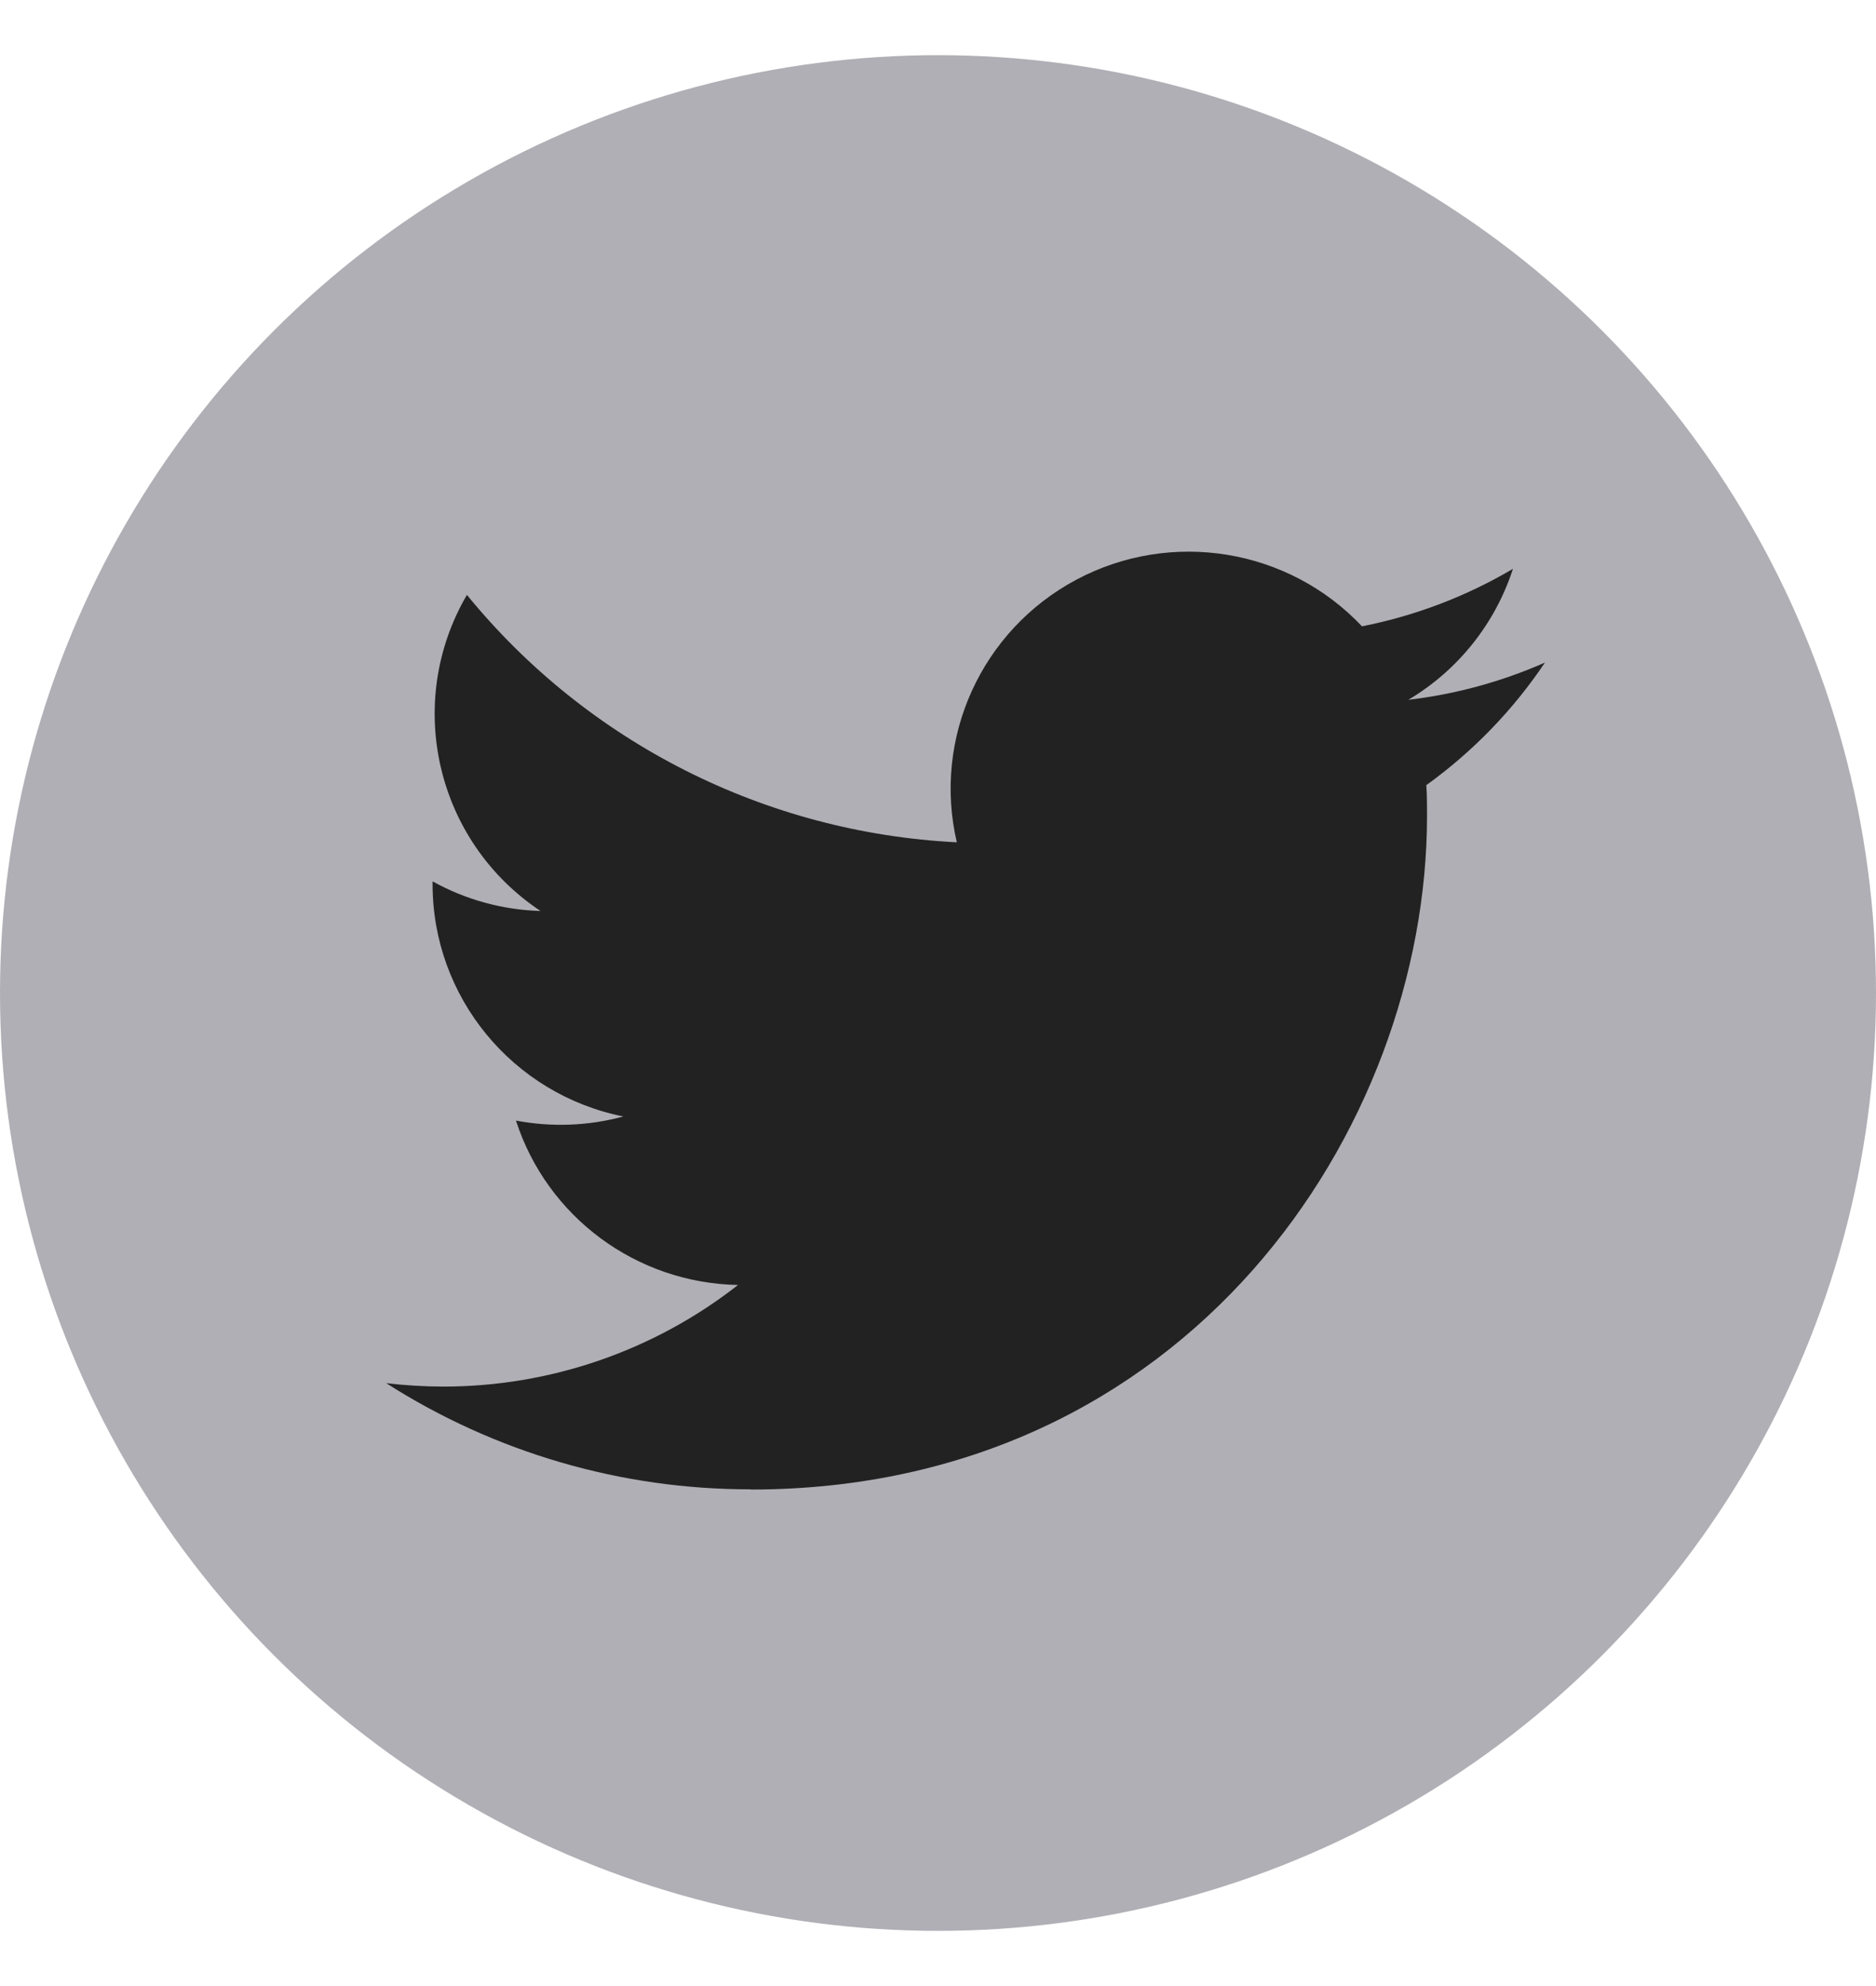
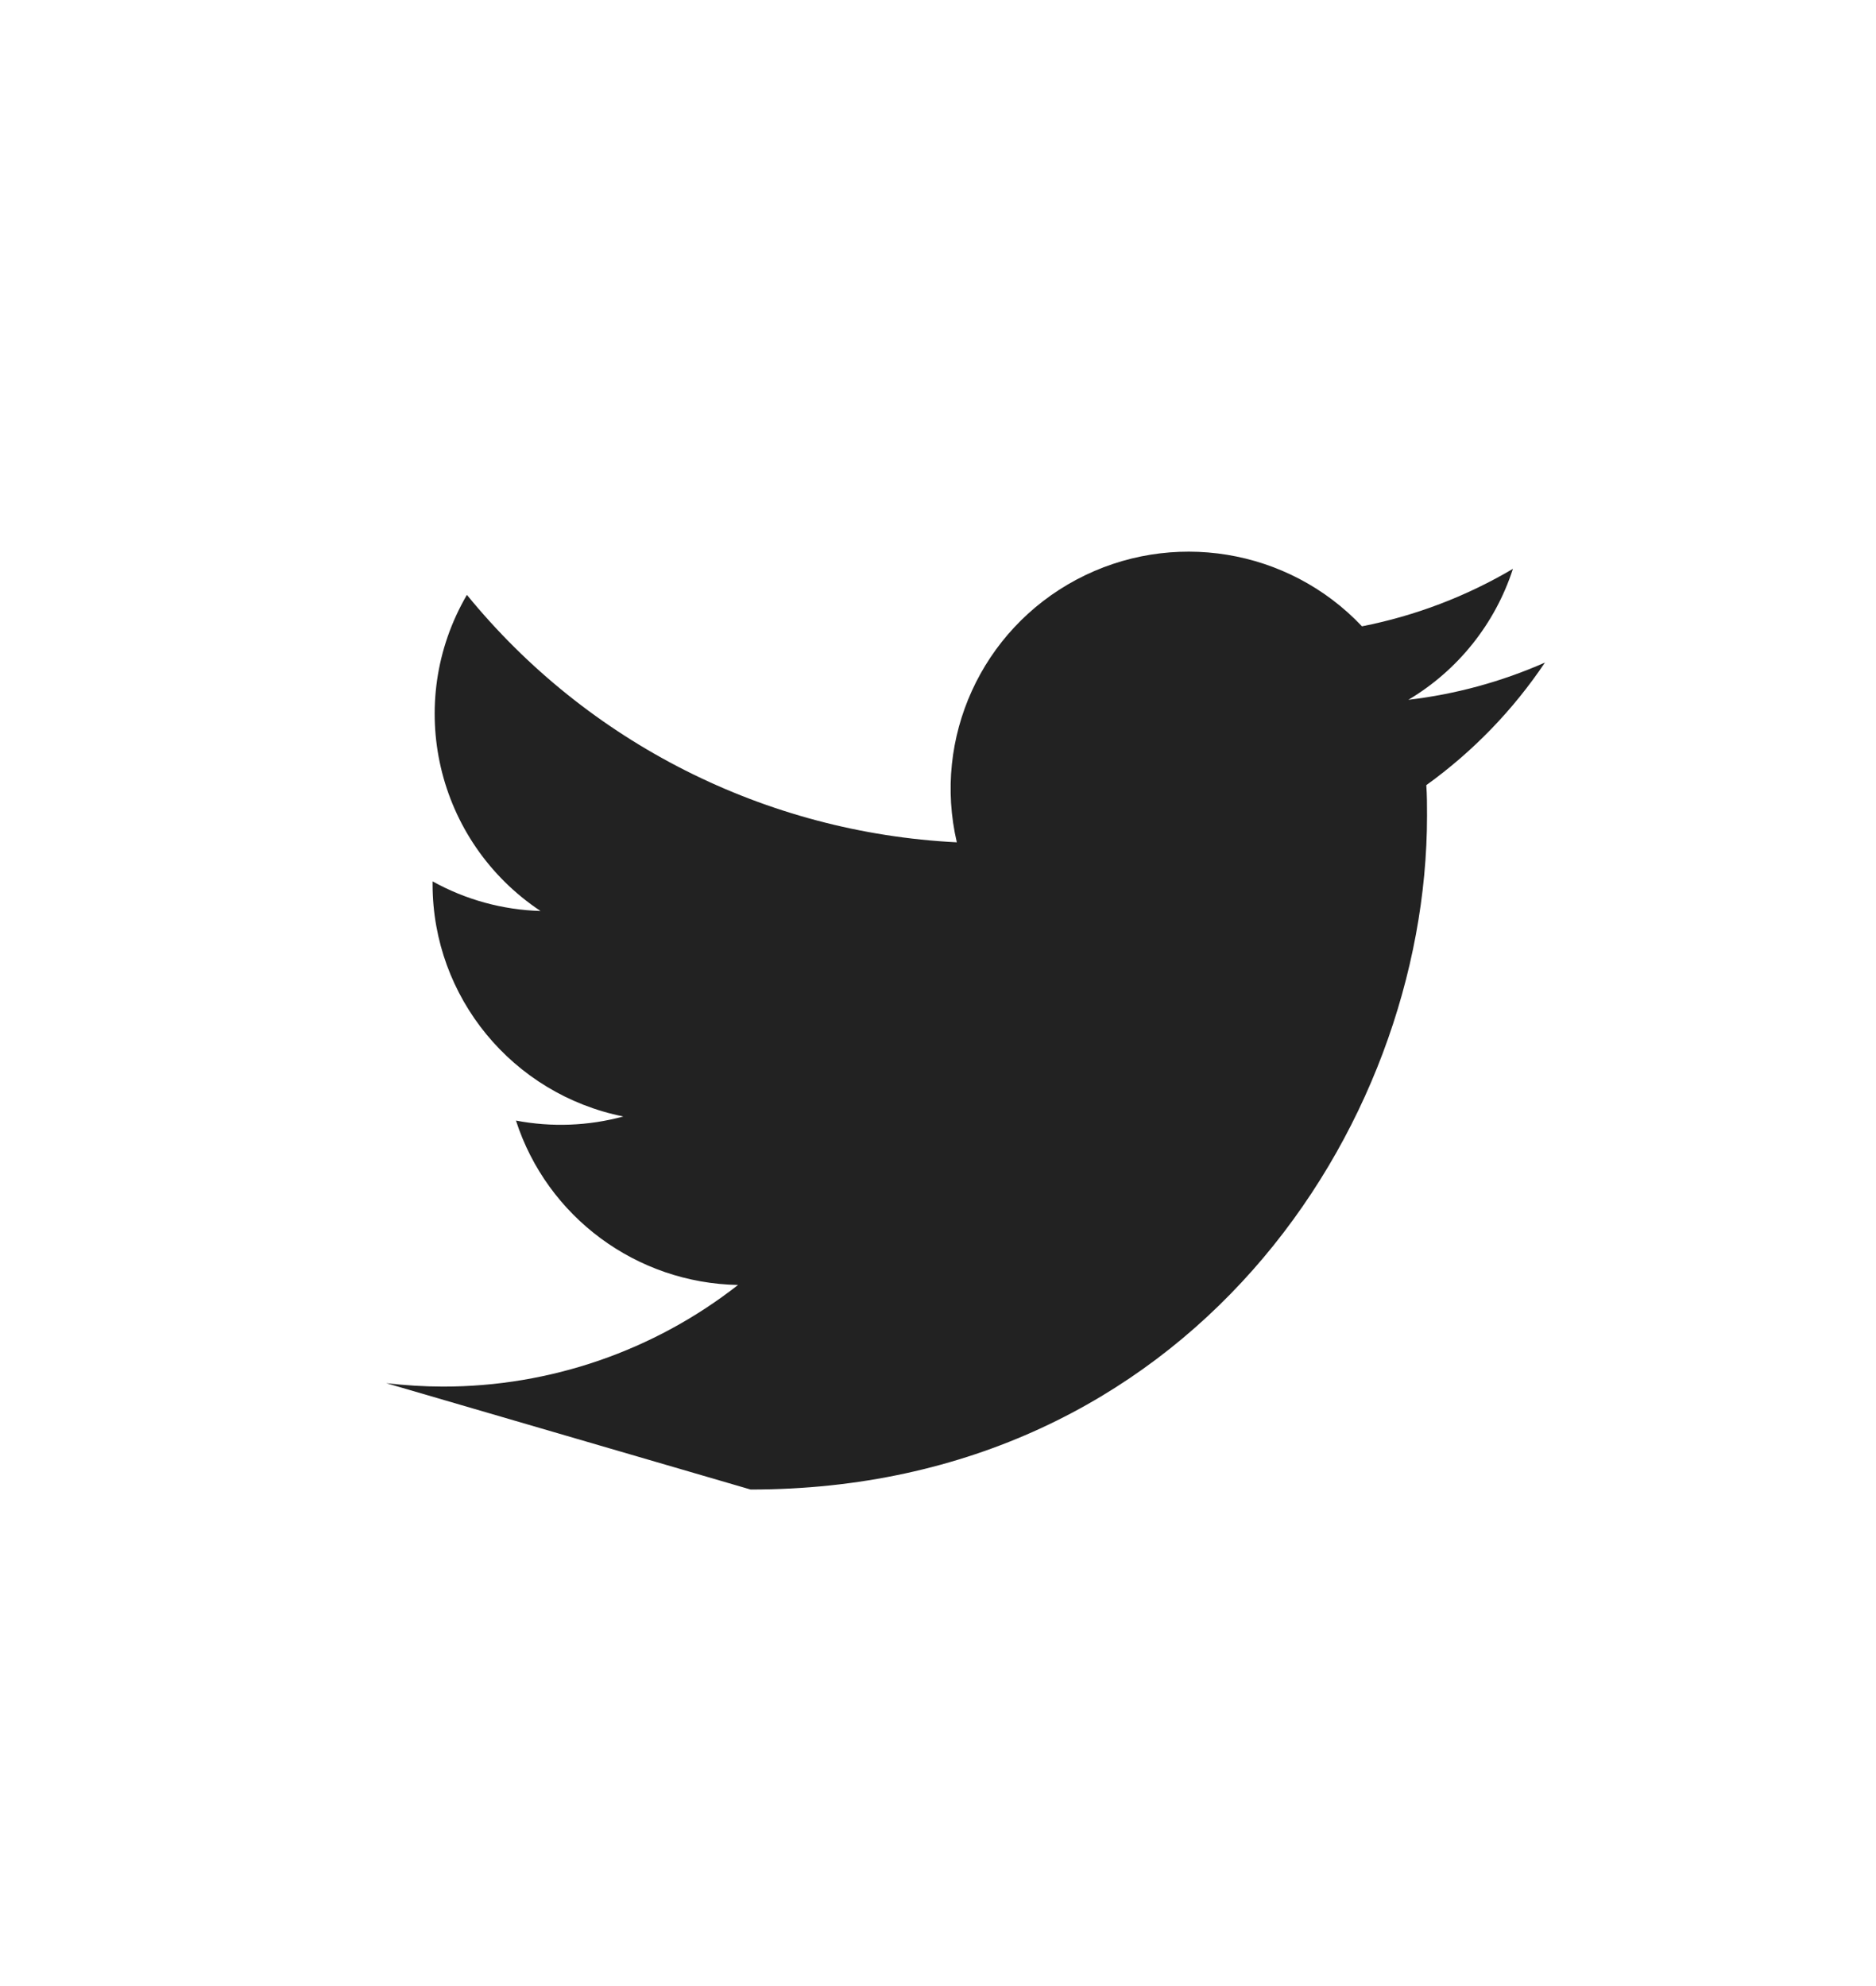
<svg xmlns="http://www.w3.org/2000/svg" width="34px" height="36px" viewBox="0 0 34 36" version="1.1">
  <title>Twitter</title>
  <g id="Page-1" stroke="none" stroke-width="1" fill="none" fill-rule="evenodd">
    <g id="RBR--Local-Area-Landing-Page" transform="translate(-1110, -6023)">
      <g id="Footer" transform="translate(0, 5767)">
        <g id="Twitter" transform="translate(1110, 256.601)">
          <g id="Group-22-Copy" transform="translate(0, 0.399)" fill="#AFAFB5">
-             <circle id="Oval" cx="17" cy="17" r="17" />
-           </g>
-           <path d="M13.604,26.399 C21.529,26.399 25.863,19.858 25.863,14.186 C25.863,14 25.863,13.815 25.85,13.631 C26.694,13.023 27.422,12.271 28,11.409 C27.214,11.756 26.379,11.984 25.525,12.084 C26.425,11.548 27.098,10.704 27.42,9.71 C26.574,10.21 25.649,10.562 24.684,10.752 C23.348,9.337 21.226,8.991 19.507,9.907 C17.788,10.824 16.9,12.775 17.341,14.667 C13.877,14.494 10.649,12.864 8.462,10.182 C7.318,12.143 7.902,14.652 9.796,15.912 C9.11,15.892 8.439,15.708 7.84,15.375 C7.84,15.392 7.84,15.411 7.84,15.429 C7.841,17.472 9.286,19.232 11.297,19.637 C10.662,19.809 9.997,19.834 9.351,19.711 C9.916,21.459 11.533,22.657 13.376,22.691 C11.851,23.886 9.966,24.535 8.026,24.533 C7.683,24.532 7.34,24.511 7,24.471 C8.97,25.73 11.263,26.399 13.604,26.395" id="Path" fill="#222222" fill-rule="nonzero" />
+             </g>
+           <path d="M13.604,26.399 C21.529,26.399 25.863,19.858 25.863,14.186 C25.863,14 25.863,13.815 25.85,13.631 C26.694,13.023 27.422,12.271 28,11.409 C27.214,11.756 26.379,11.984 25.525,12.084 C26.425,11.548 27.098,10.704 27.42,9.71 C26.574,10.21 25.649,10.562 24.684,10.752 C23.348,9.337 21.226,8.991 19.507,9.907 C17.788,10.824 16.9,12.775 17.341,14.667 C13.877,14.494 10.649,12.864 8.462,10.182 C7.318,12.143 7.902,14.652 9.796,15.912 C9.11,15.892 8.439,15.708 7.84,15.375 C7.84,15.392 7.84,15.411 7.84,15.429 C7.841,17.472 9.286,19.232 11.297,19.637 C10.662,19.809 9.997,19.834 9.351,19.711 C9.916,21.459 11.533,22.657 13.376,22.691 C11.851,23.886 9.966,24.535 8.026,24.533 C7.683,24.532 7.34,24.511 7,24.471 " id="Path" fill="#222222" fill-rule="nonzero" />
        </g>
      </g>
    </g>
  </g>
</svg>